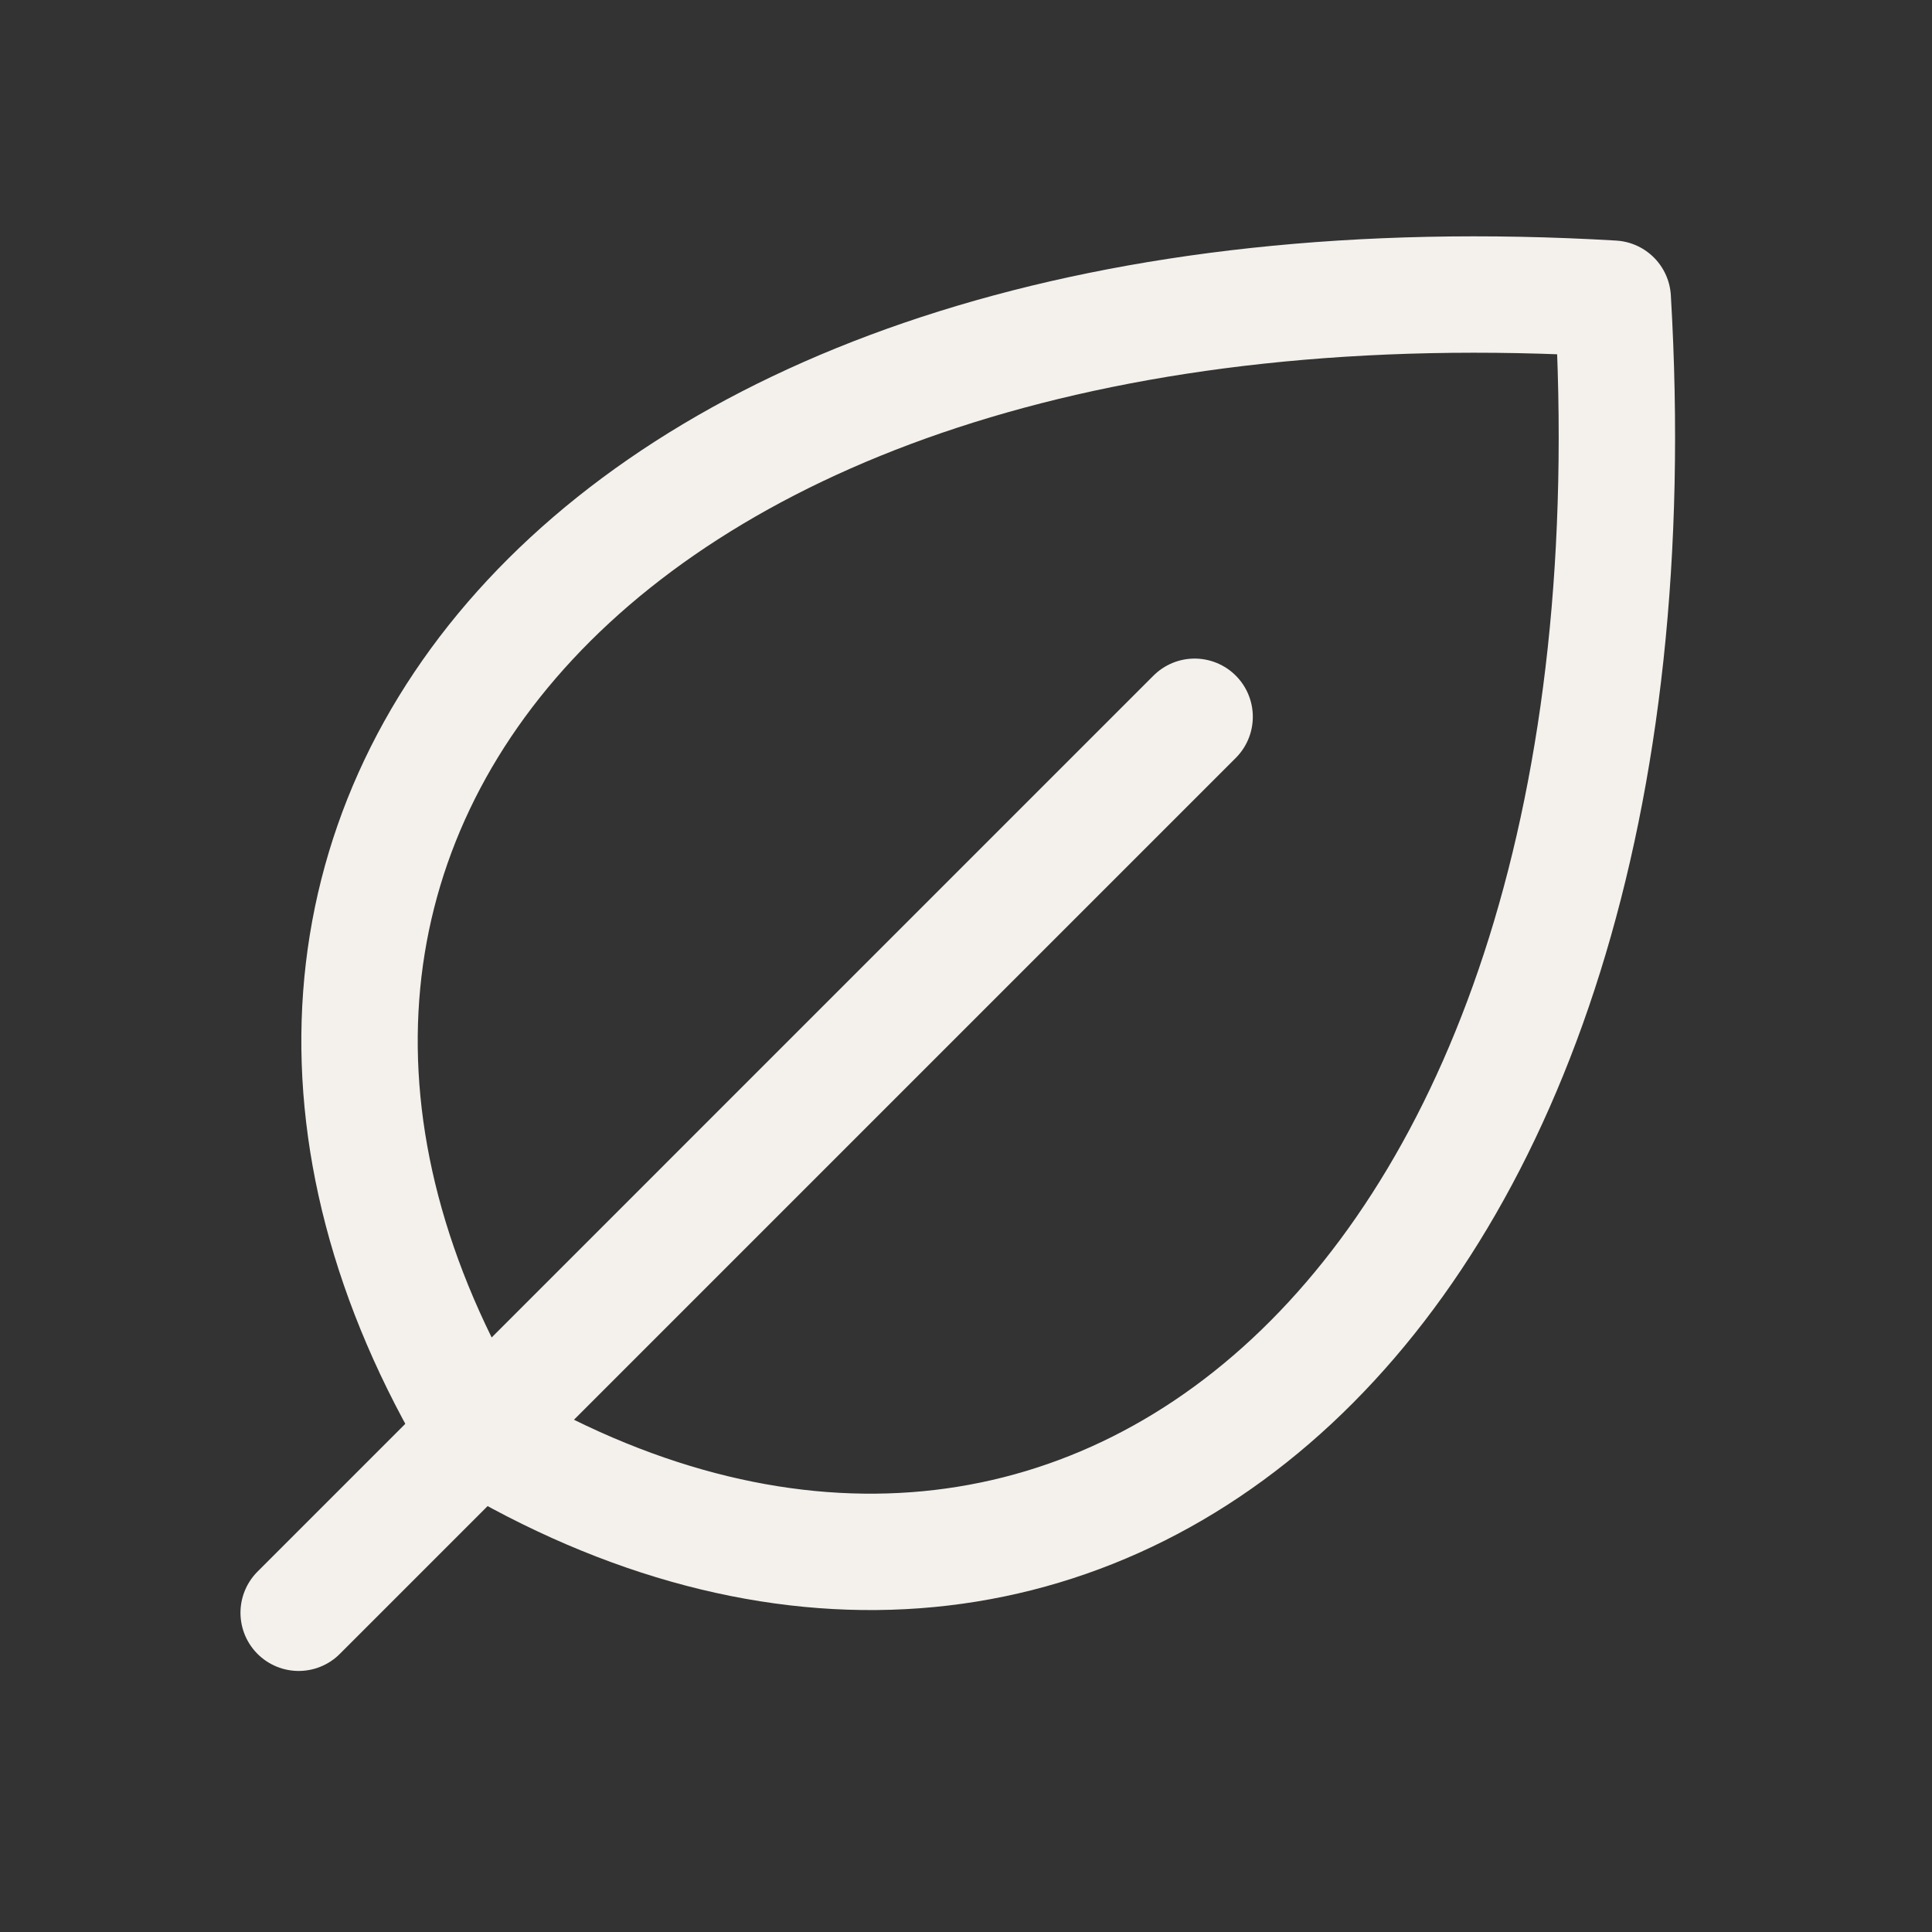
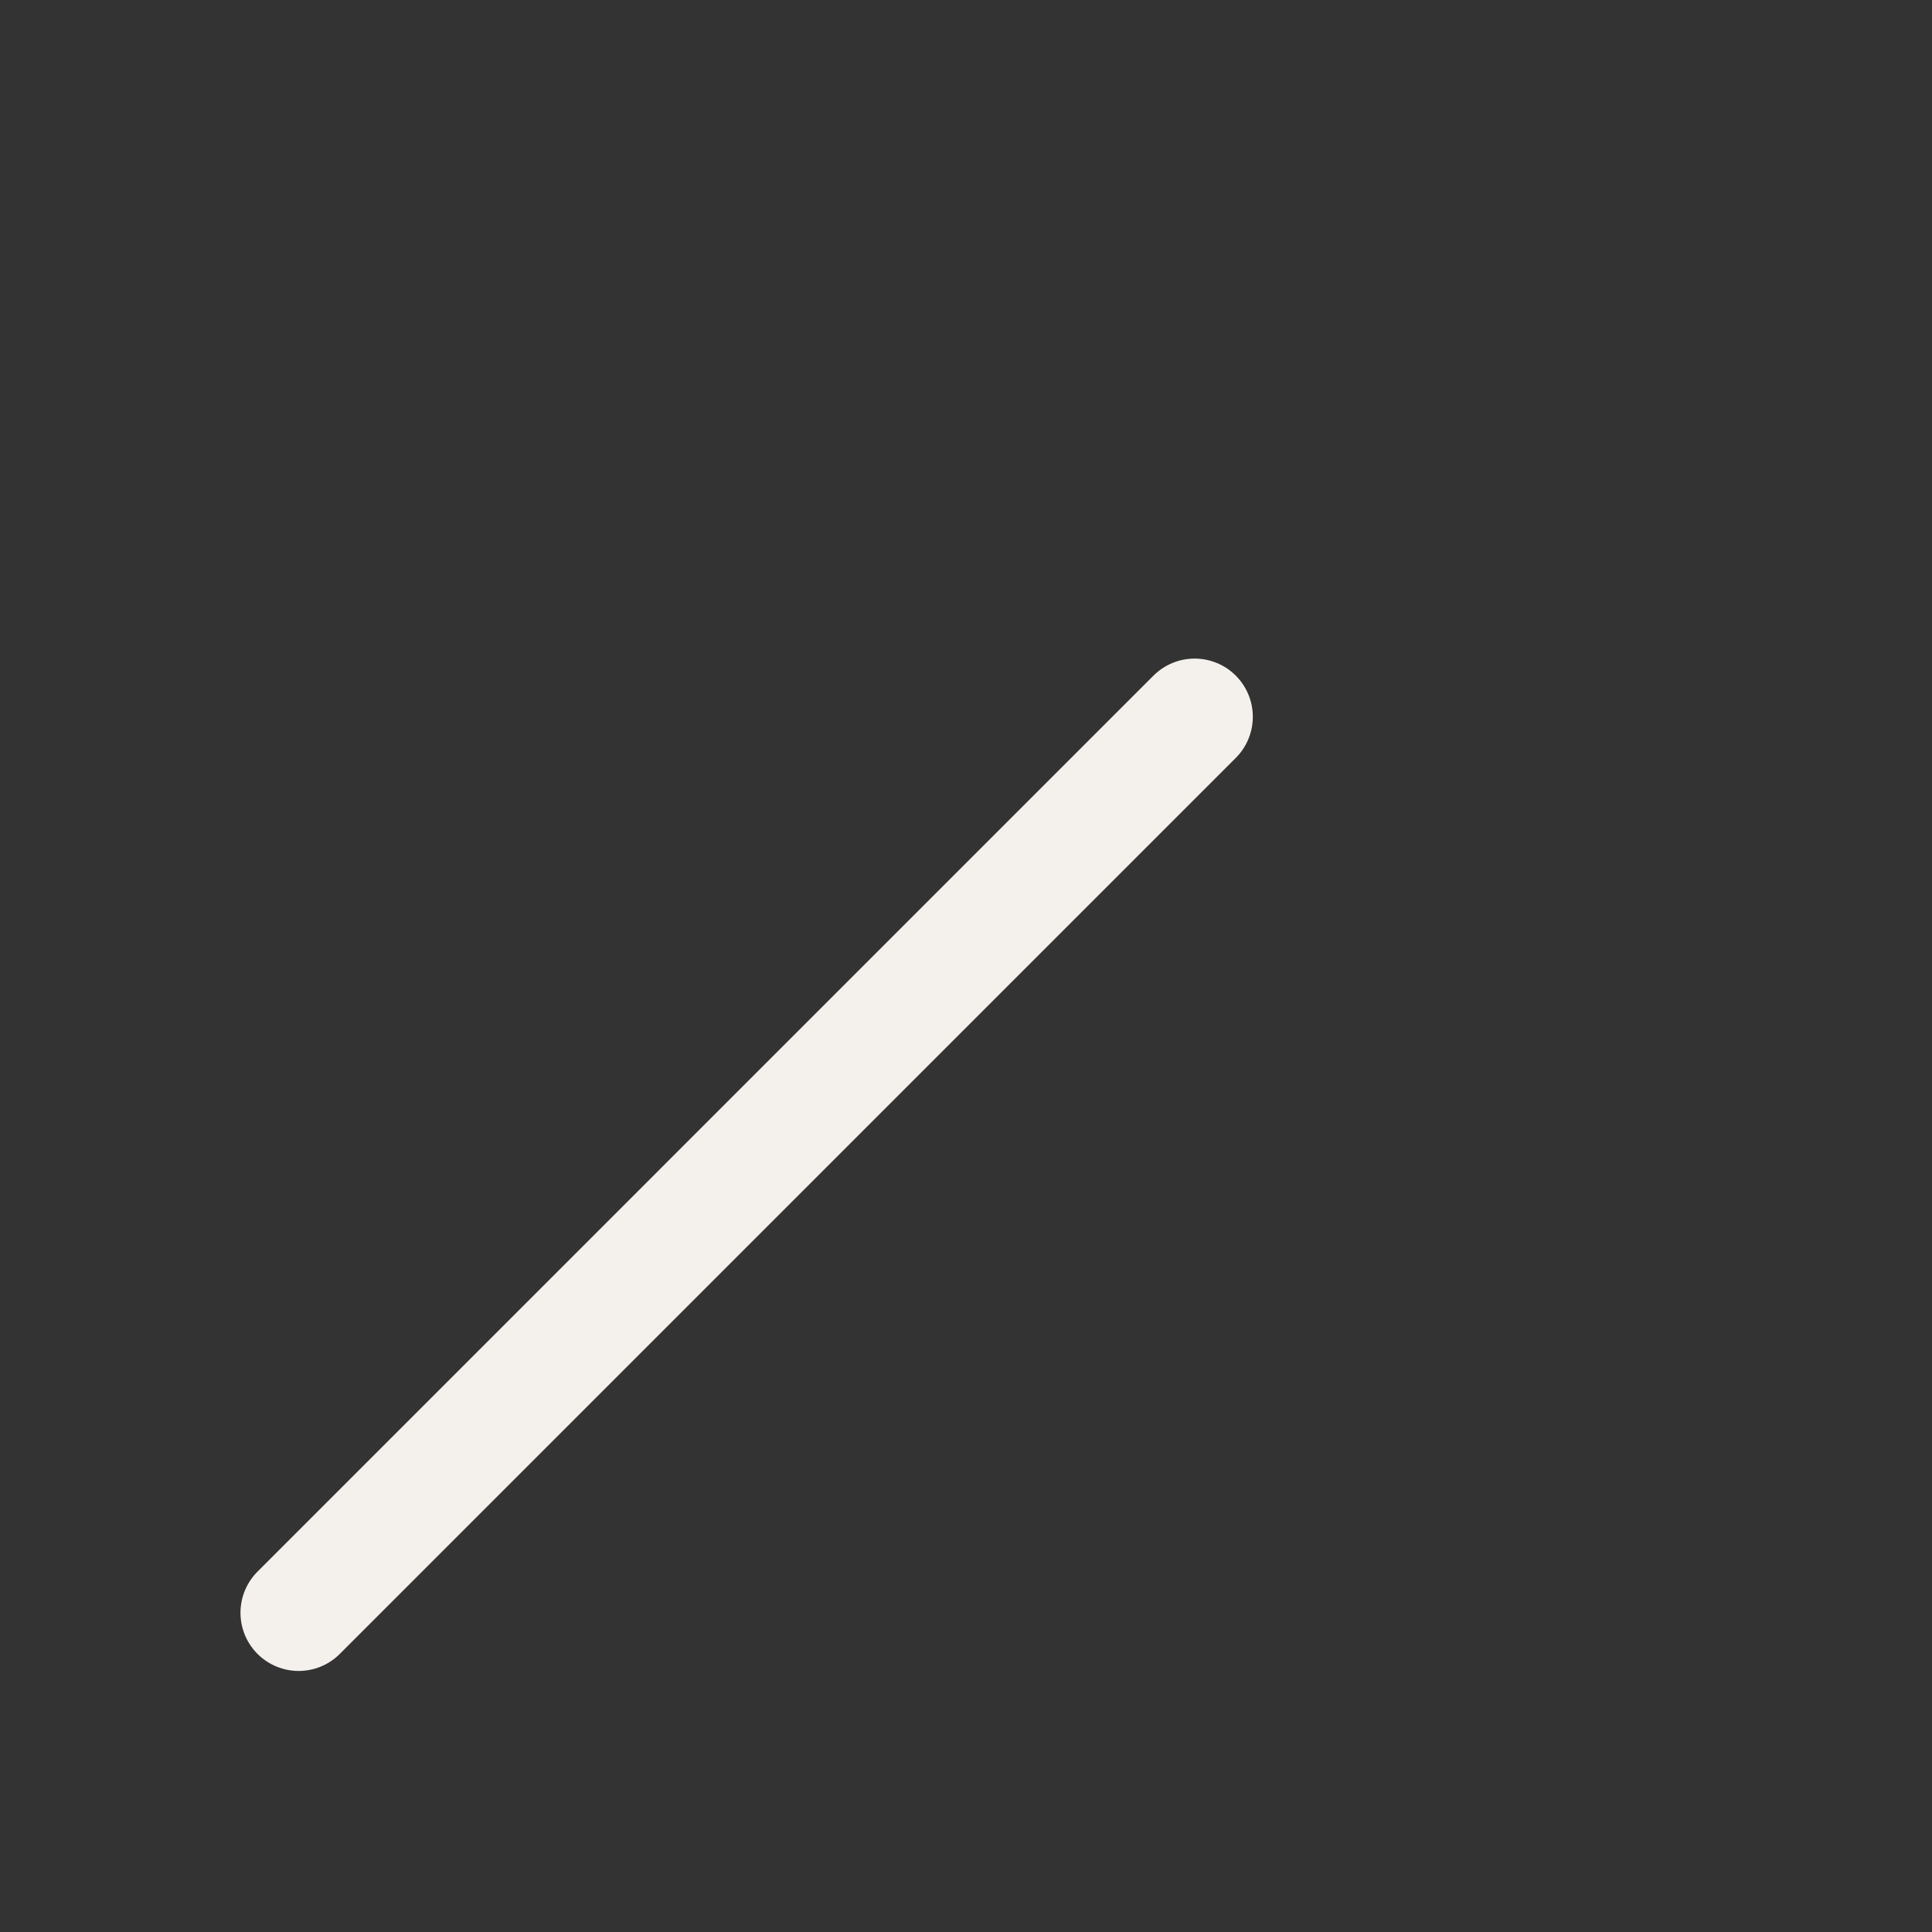
<svg xmlns="http://www.w3.org/2000/svg" width="83" height="83" viewBox="0 0 83 83" fill="none">
  <rect x="0" y="0" width="83" height="83" fill="#333333" stroke="none" />
  <path d="M51.322 30.793L12.831 69.285" stroke="#F4F1ED" stroke-width="5" stroke-linecap="round" stroke-linejoin="round" />
-   <path d="M20.529 61.587C5.132 35.926 25.661 10.264 69.285 12.831C71.851 56.455 46.19 76.983 20.529 61.587Z" stroke="#F4F1ED" stroke-width="5" stroke-linecap="round" stroke-linejoin="round" />
</svg>